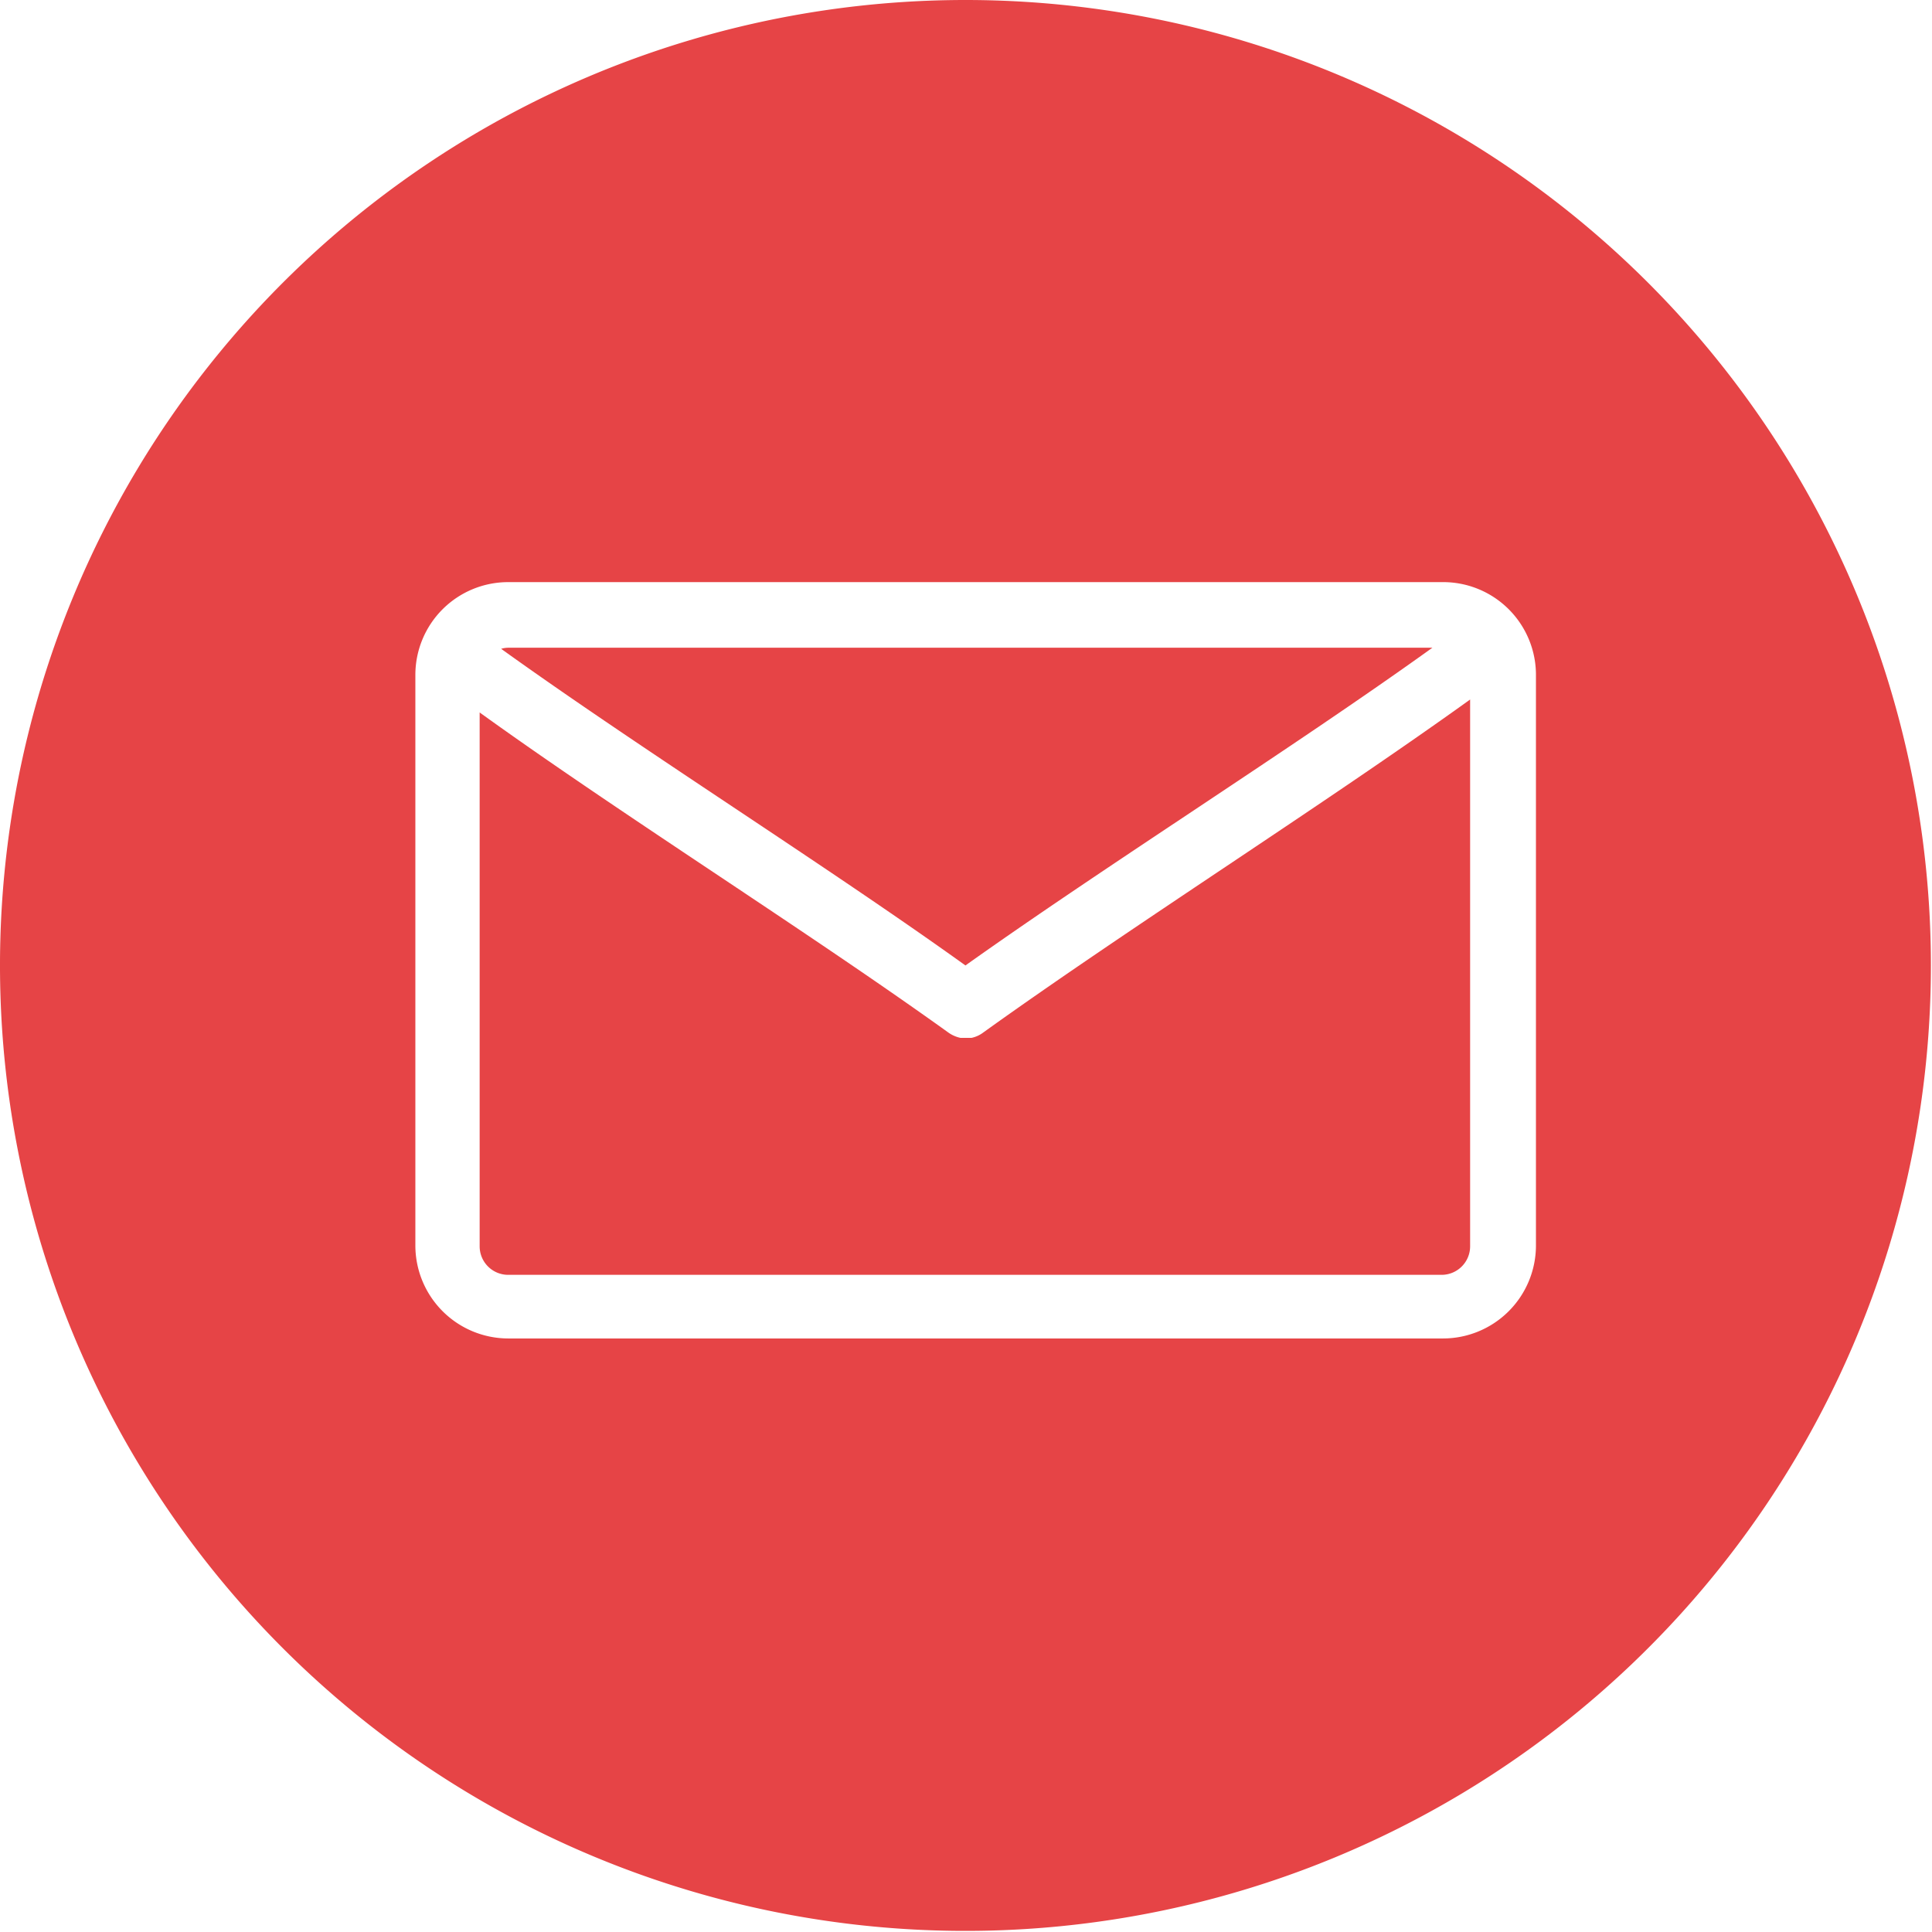
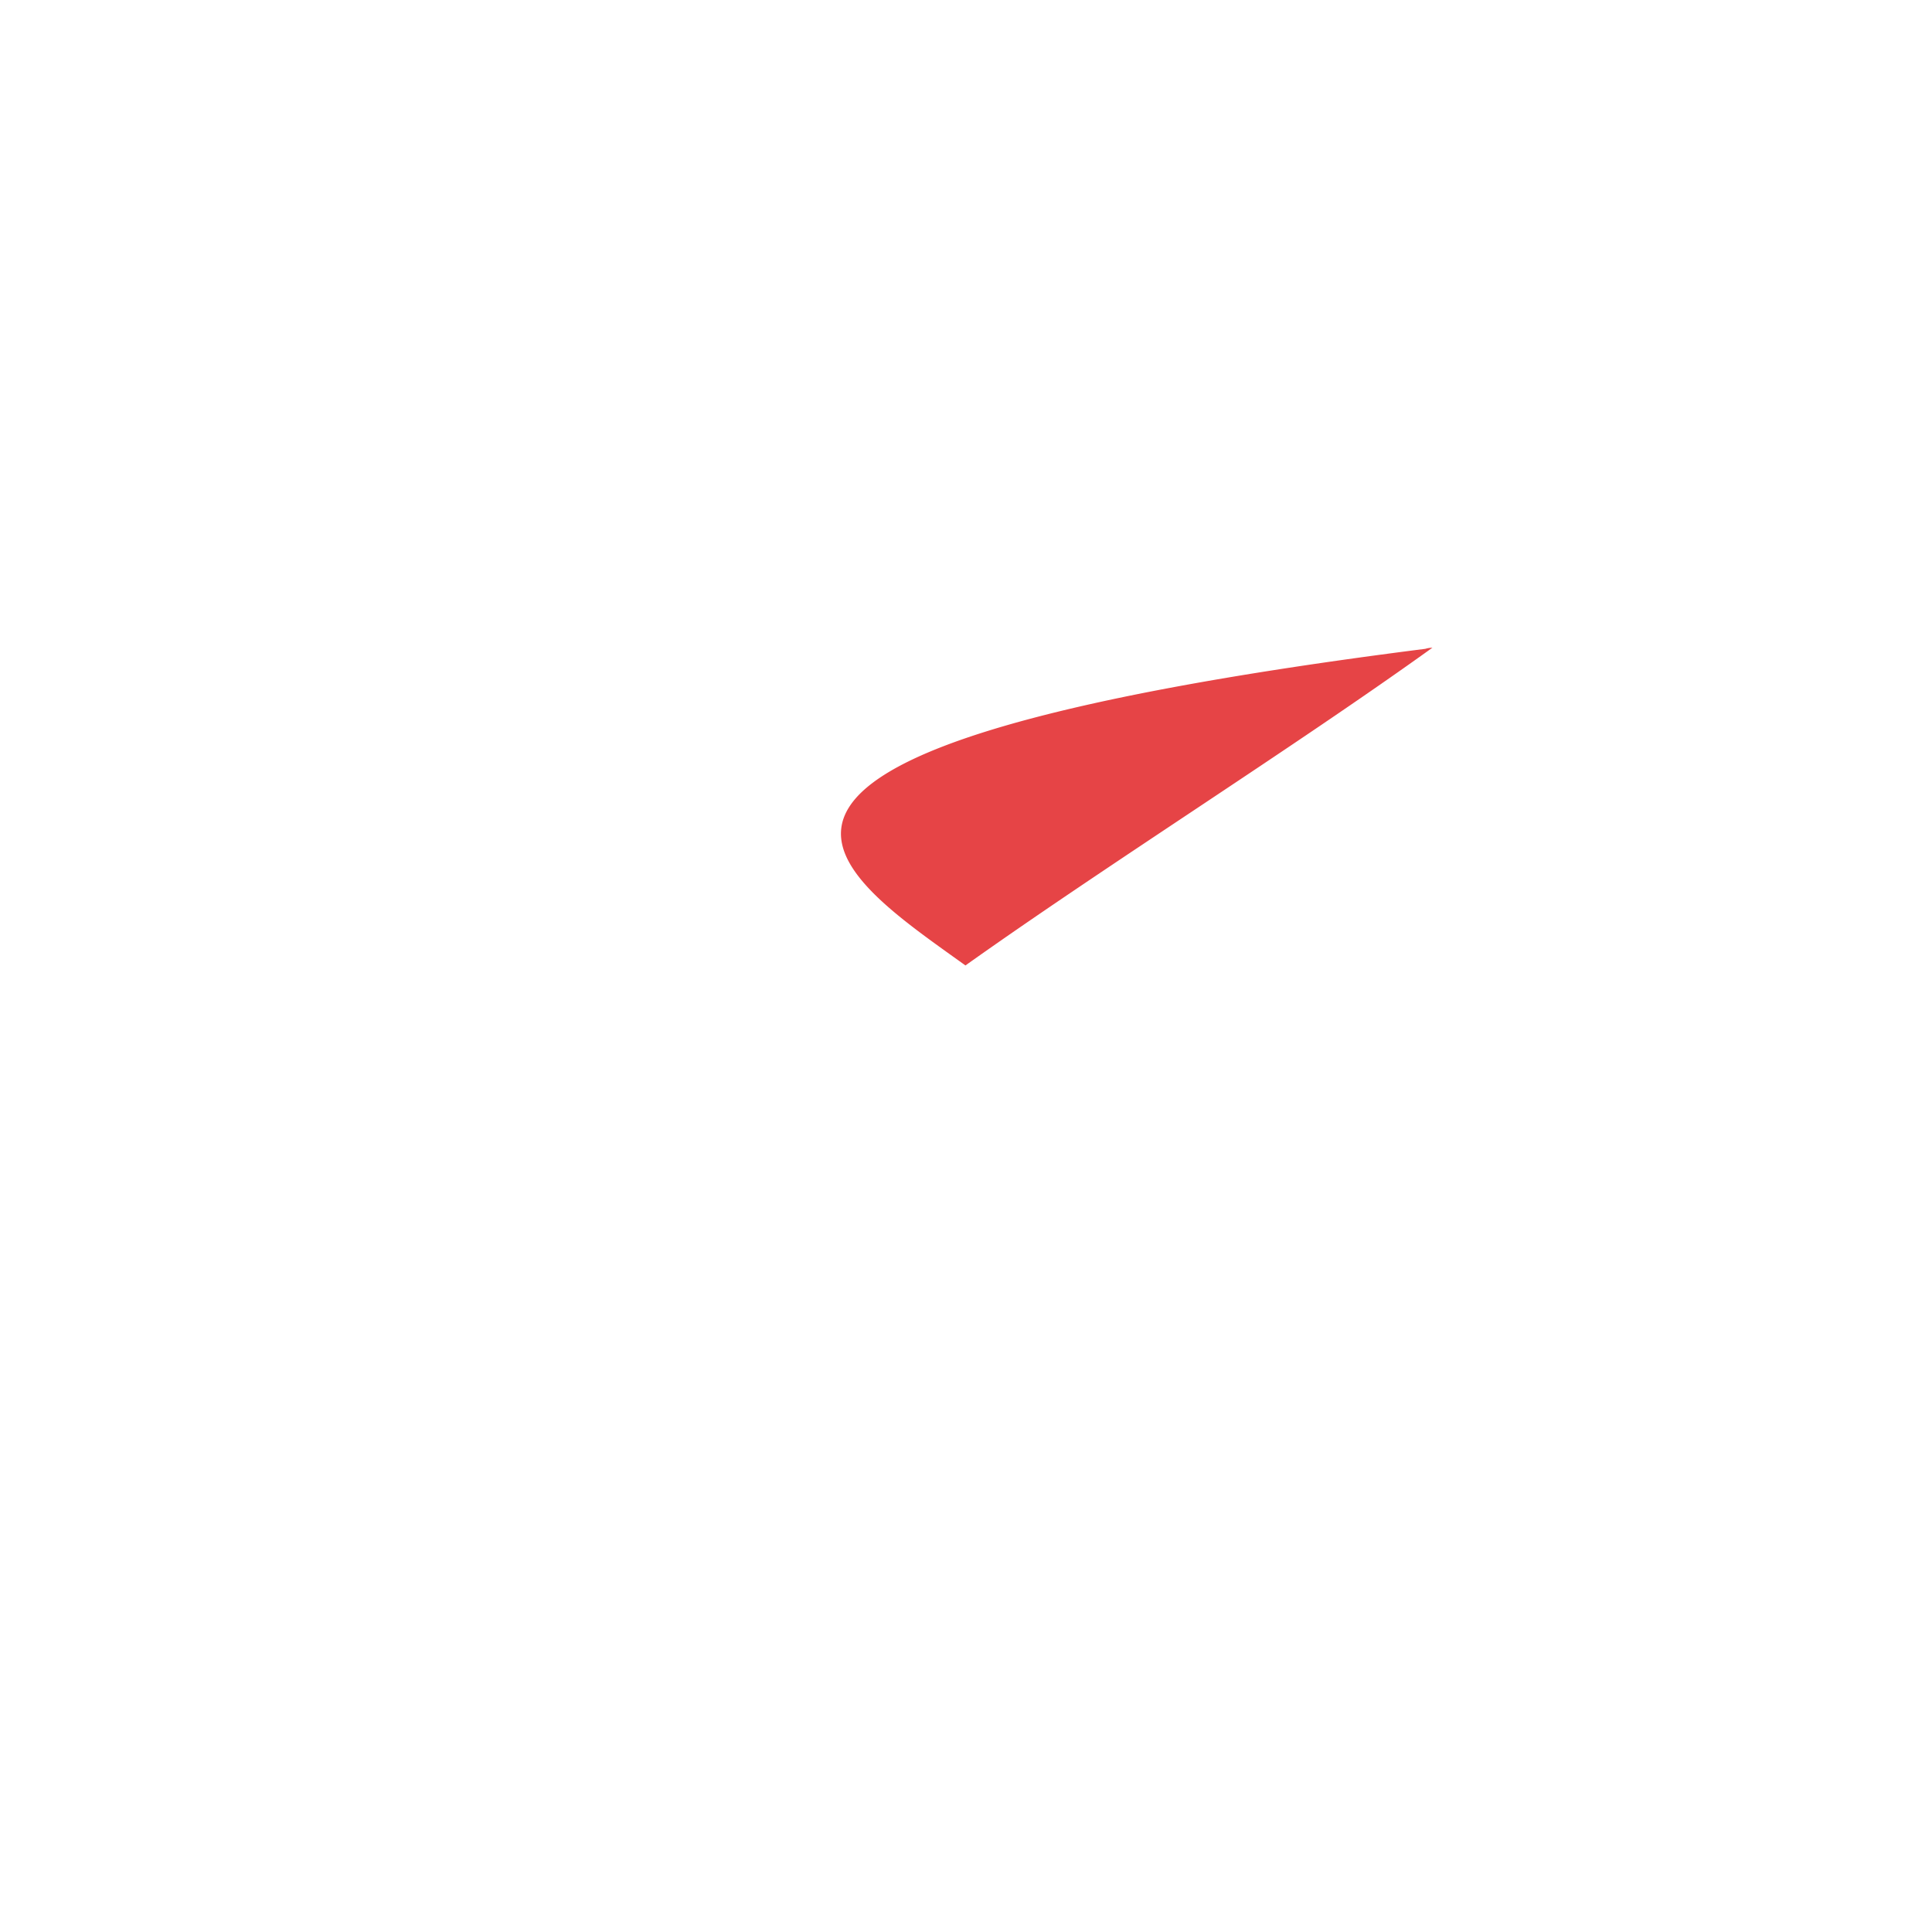
<svg xmlns="http://www.w3.org/2000/svg" viewBox="0 0 88.05 88.05">
  <defs>
    <style>.cls-1{fill:#e64446;}</style>
  </defs>
  <title>Recurso 1</title>
  <g id="Capa_2" data-name="Capa 2">
    <g id="Capa_1-2" data-name="Capa 1">
-       <path class="cls-1" d="M65.28,29.52H23.16a1.13,1.13,0,0,0-.32.05C29.17,34.12,37.69,39.47,44,44,50.38,39.46,58.92,34.09,65.28,29.52Z" />
-       <path class="cls-1" d="M44.28,47.3h-.07l-.18,0-.18,0h-.08a1.49,1.49,0,0,1-.56-.25c-6.39-4.59-15-10-21.35-14.58V56.8a1.3,1.3,0,0,0,1.3,1.3H65.72A1.3,1.3,0,0,0,67,56.8V31.88c-6.66,4.79-15.51,10.38-22.18,15.17A1.36,1.36,0,0,1,44.28,47.3Z" />
-       <path class="cls-1" d="M44,0a44,44,0,1,0,44,44A44,44,0,0,0,44,0ZM70,56.8A4.24,4.24,0,0,1,65.72,61H23.16a4.24,4.24,0,0,1-4.23-4.24v-26a4.23,4.23,0,0,1,4.23-4.23H65.72A4.23,4.23,0,0,1,70,30.82Z" />
+       <path class="cls-1" d="M65.28,29.52a1.13,1.13,0,0,0-.32.05C29.17,34.12,37.69,39.47,44,44,50.38,39.46,58.92,34.09,65.28,29.52Z" />
    </g>
  </g>
</svg>